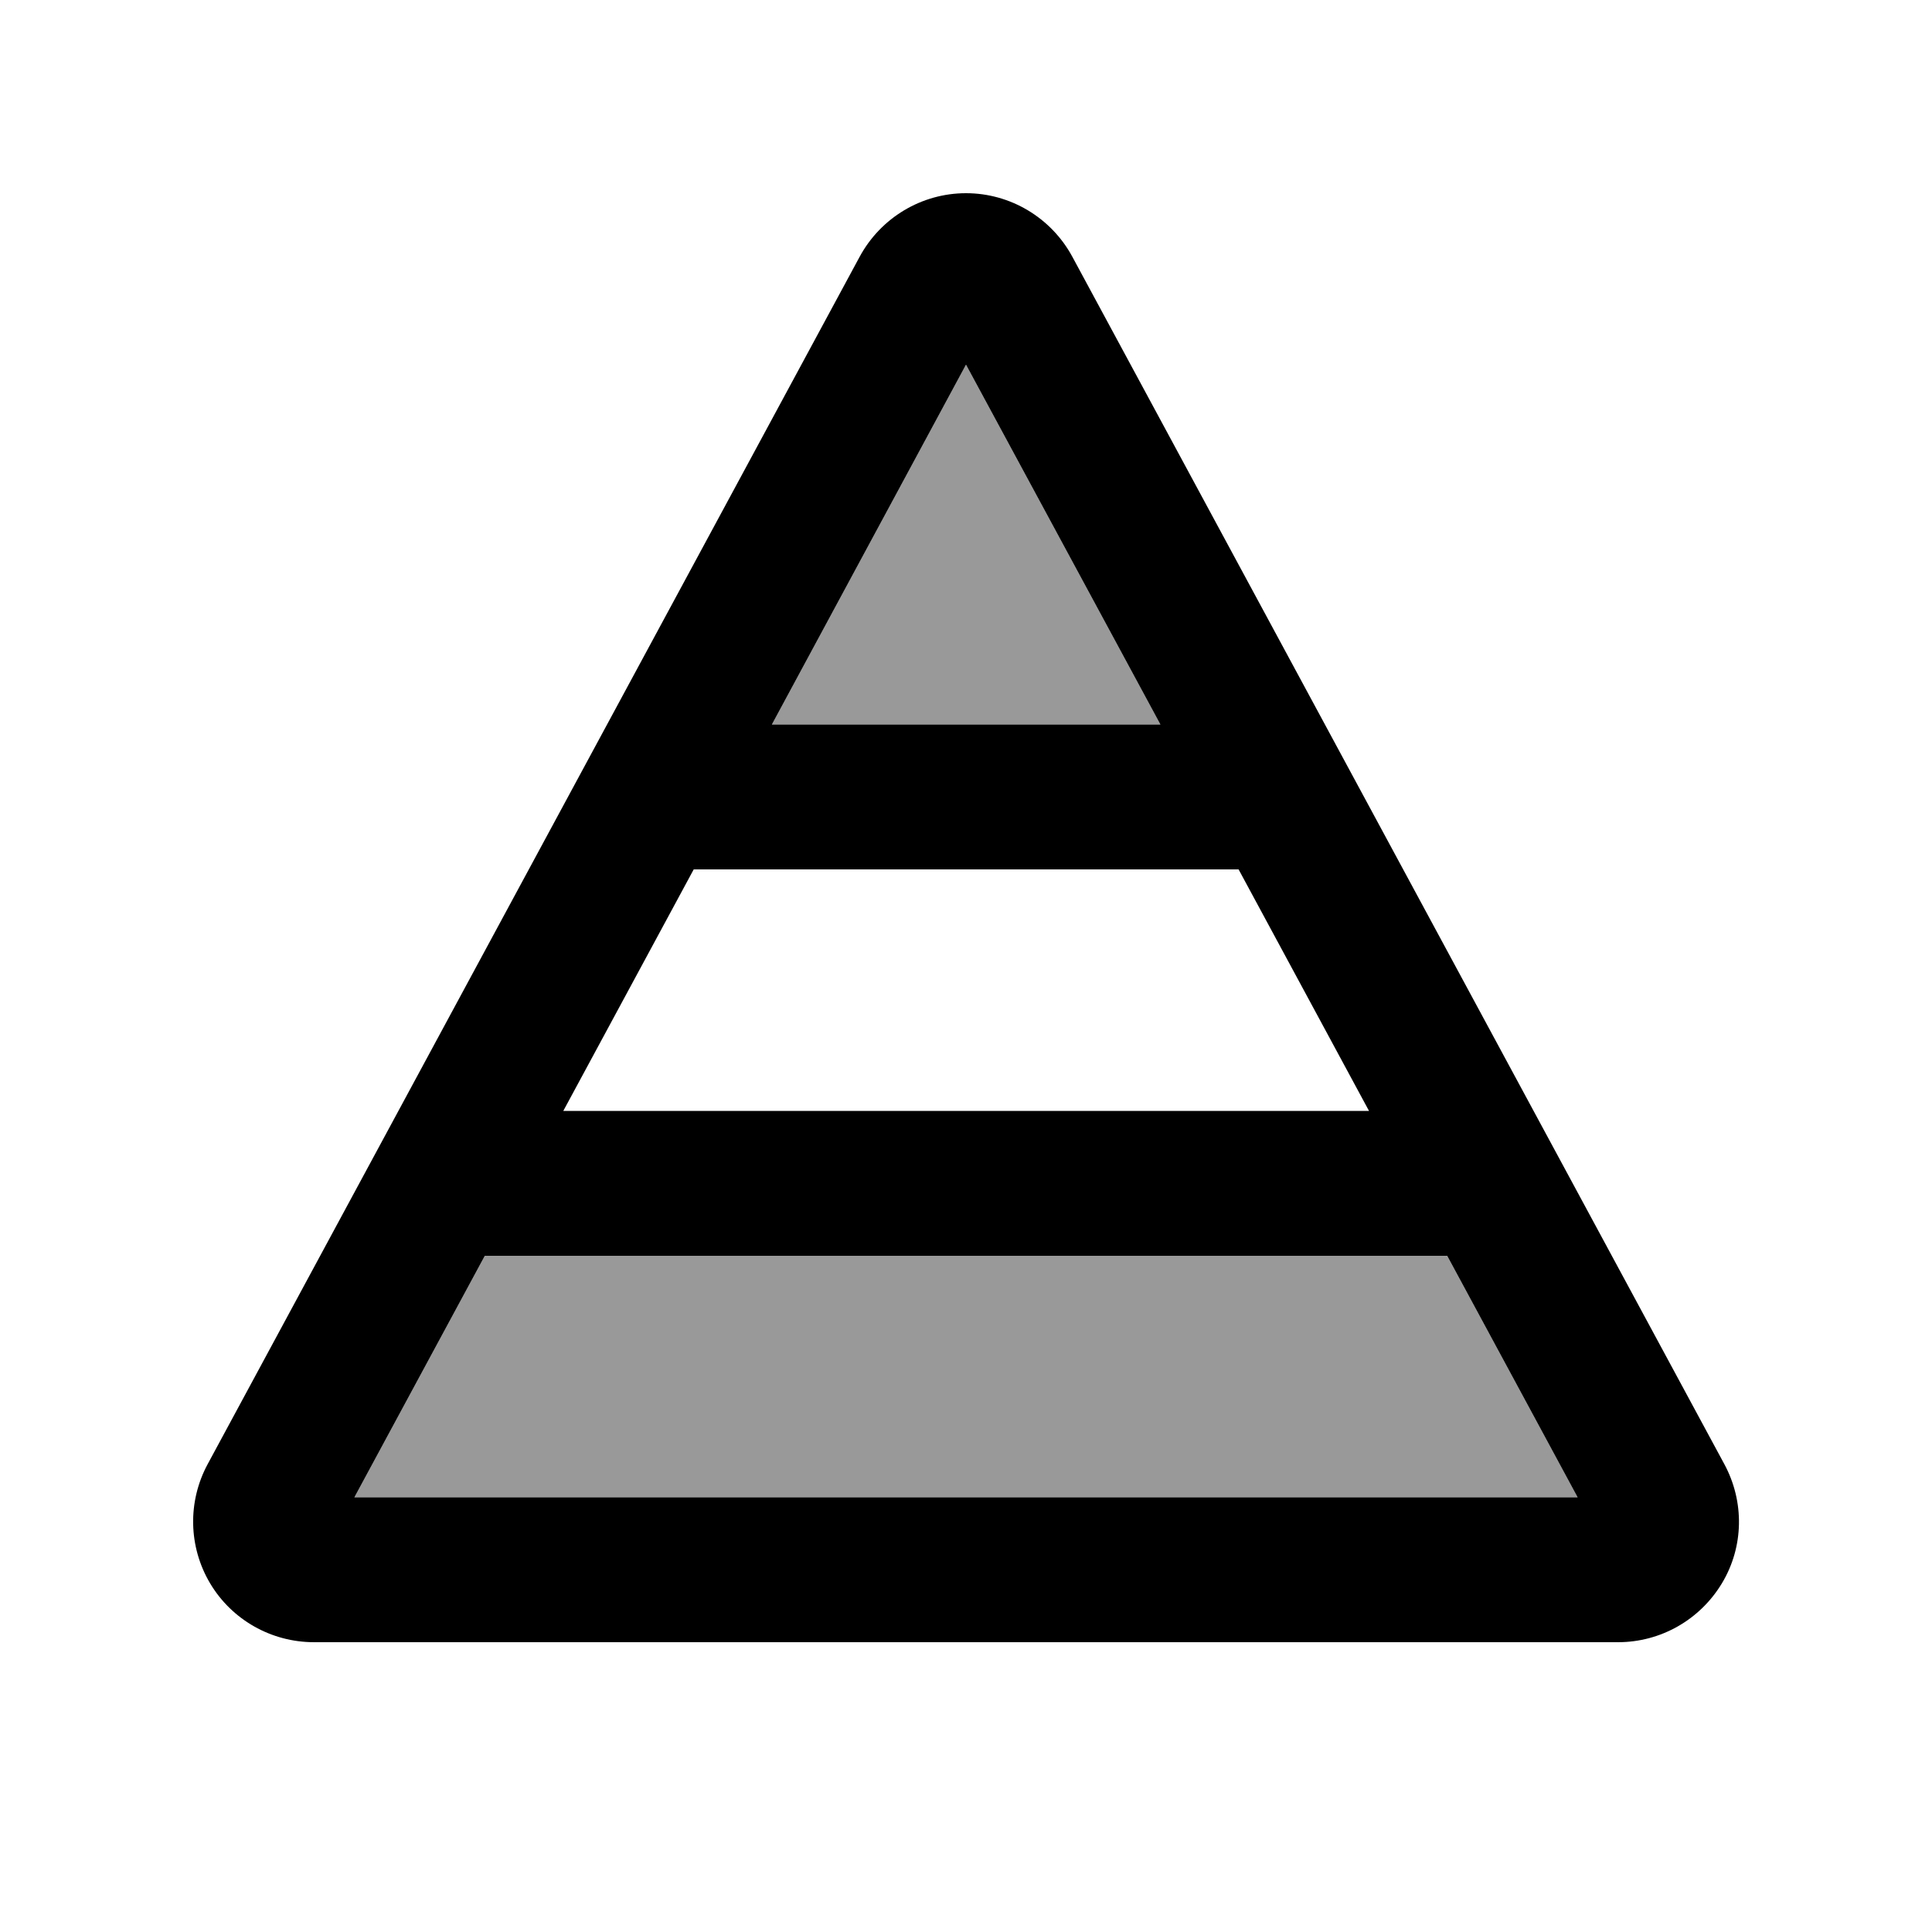
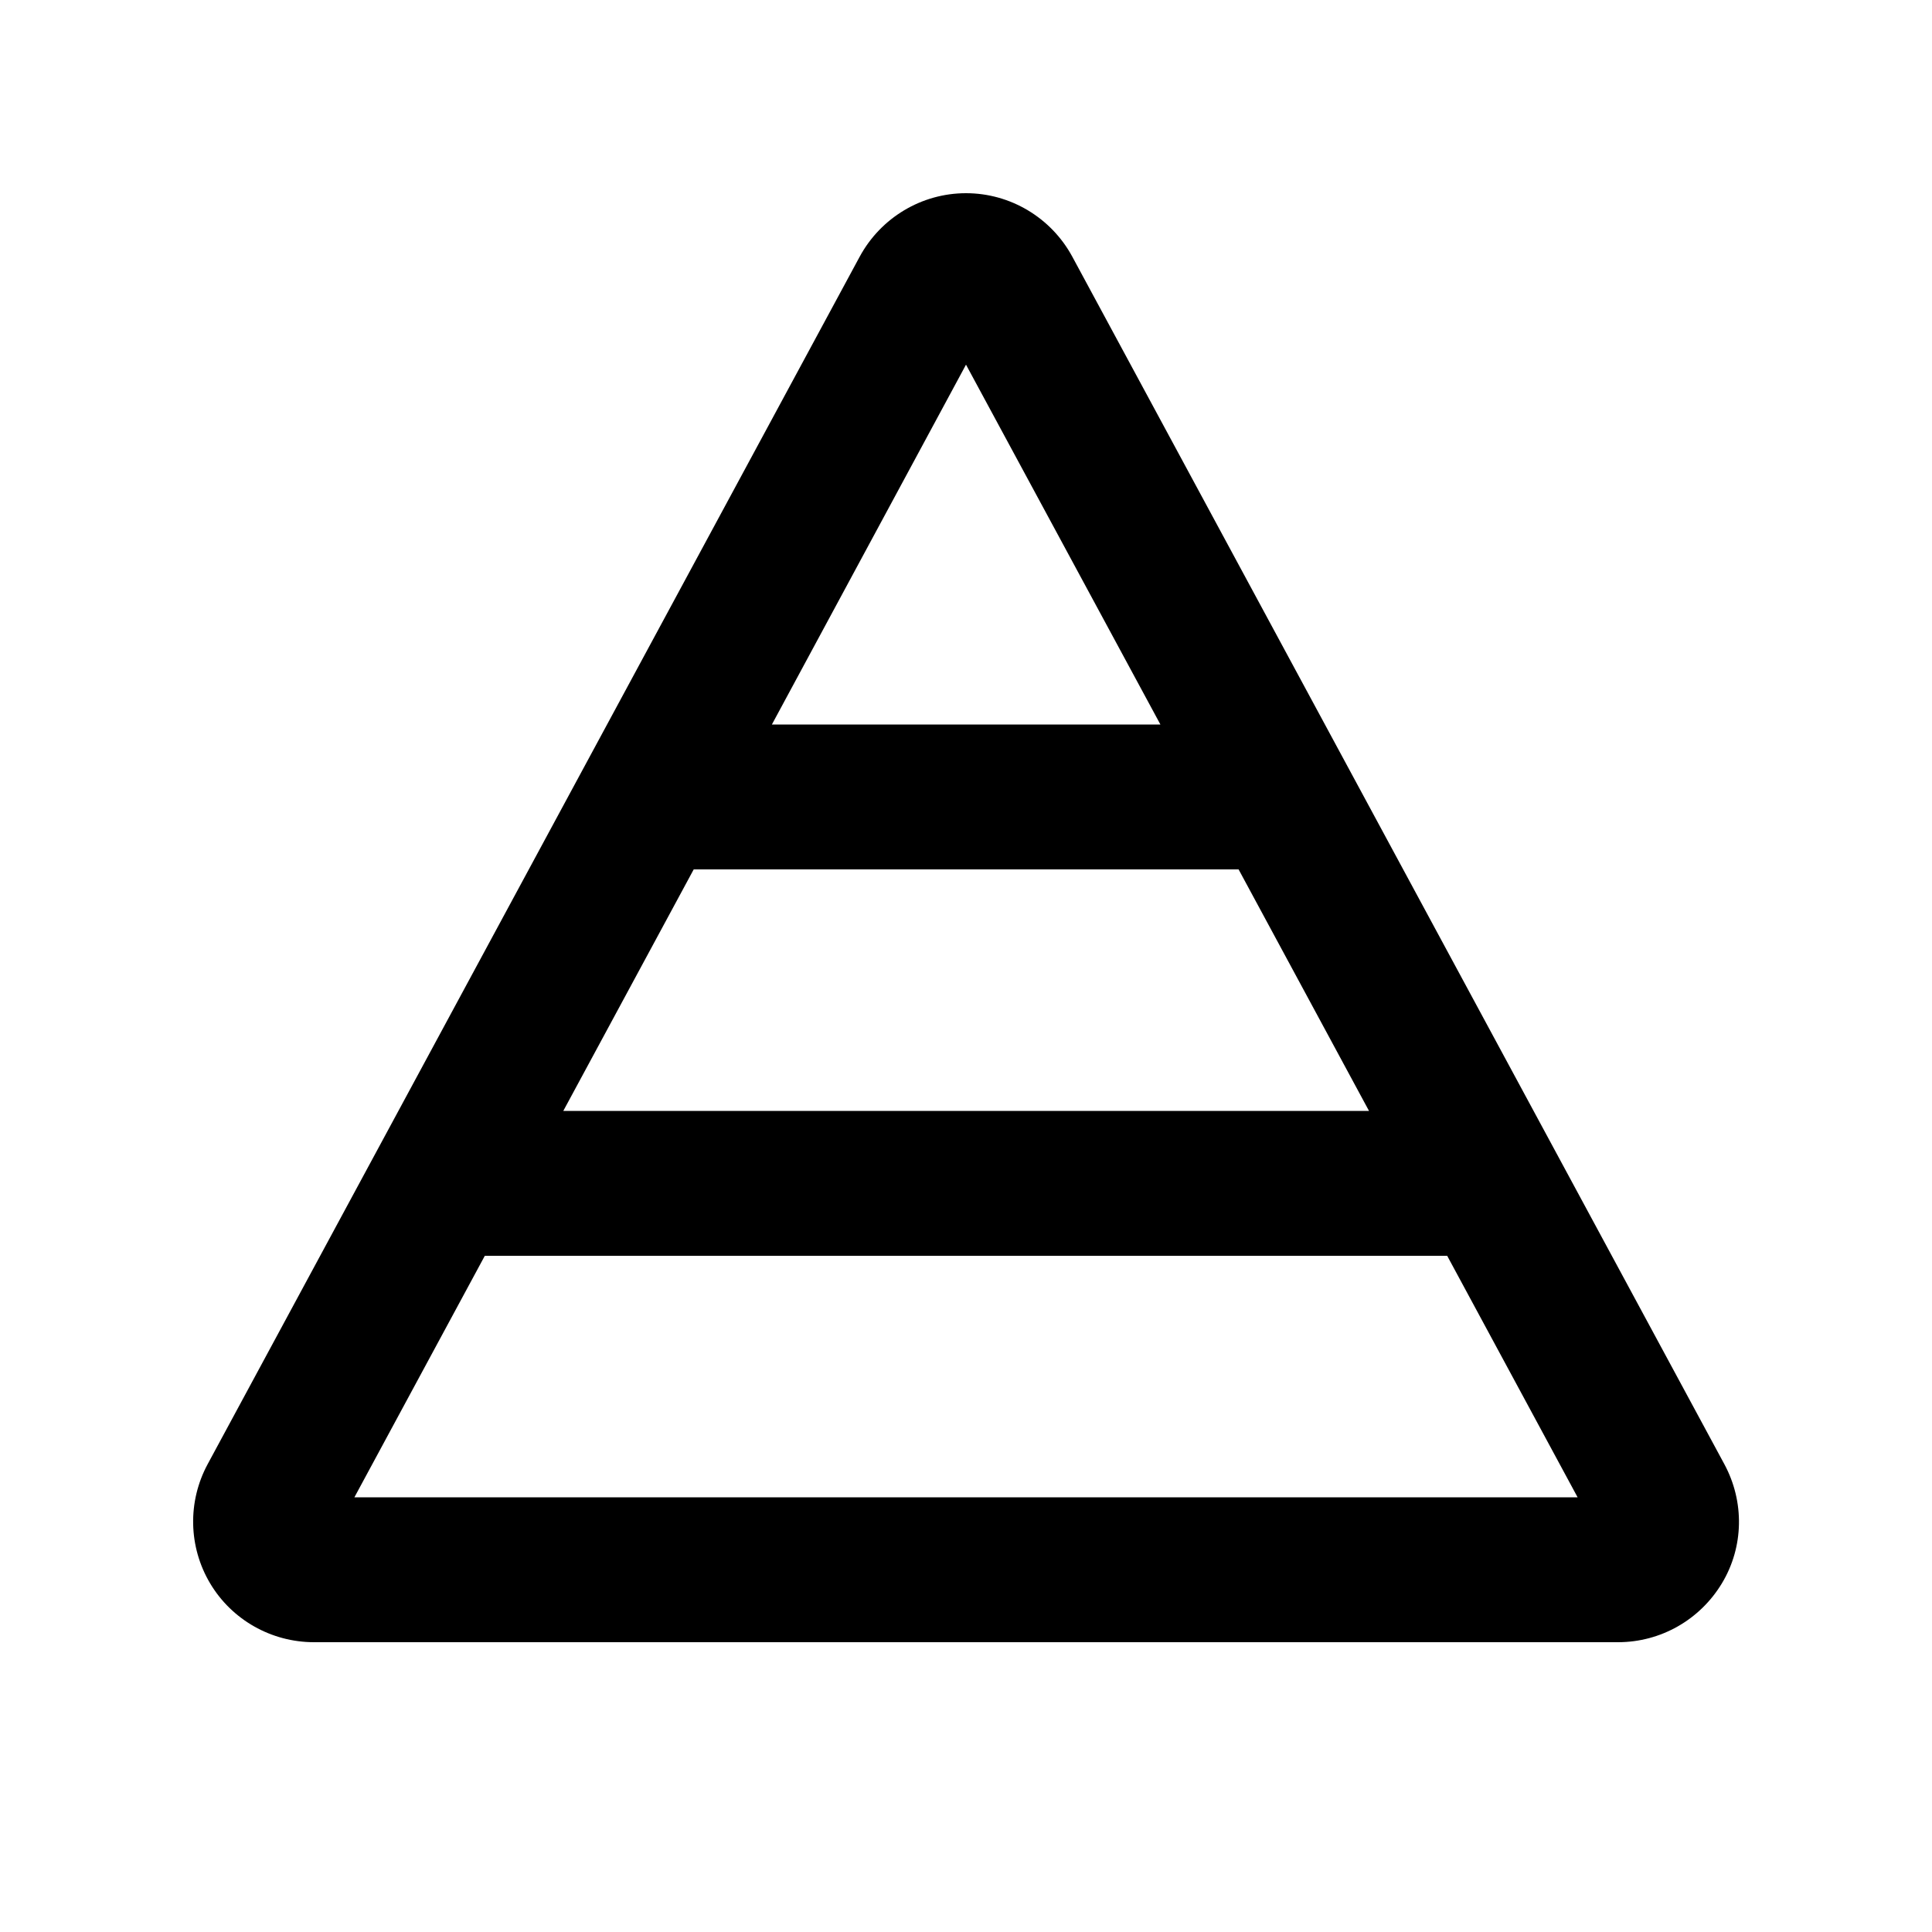
<svg xmlns="http://www.w3.org/2000/svg" viewBox="0 0 640 640">
-   <path opacity=".4" fill="currentColor" d="M117.4 496L522.6 496L479.4 416L160.6 416L117.4 496zM255.7 240L384.4 240L320 120.8L255.7 240z" />
  <path fill="currentColor" d="M255.7 240L320 120.8L384.4 240L255.7 240zM229.8 288L410.3 288L453.5 368L186.6 368L229.8 288zM479.4 416L522.6 496L117.4 496L160.6 416L479.4 416zM355.2 85C348.2 72.1 334.7 64 320 64C305.3 64 291.8 72.1 284.8 85L68.8 485C62.1 497.4 62.4 512.4 69.6 524.5C76.8 536.6 89.9 544 104 544L536 544C550.1 544 563.1 536.6 570.4 524.5C577.7 512.4 577.9 497.4 571.2 485L355.2 85z" />
</svg>